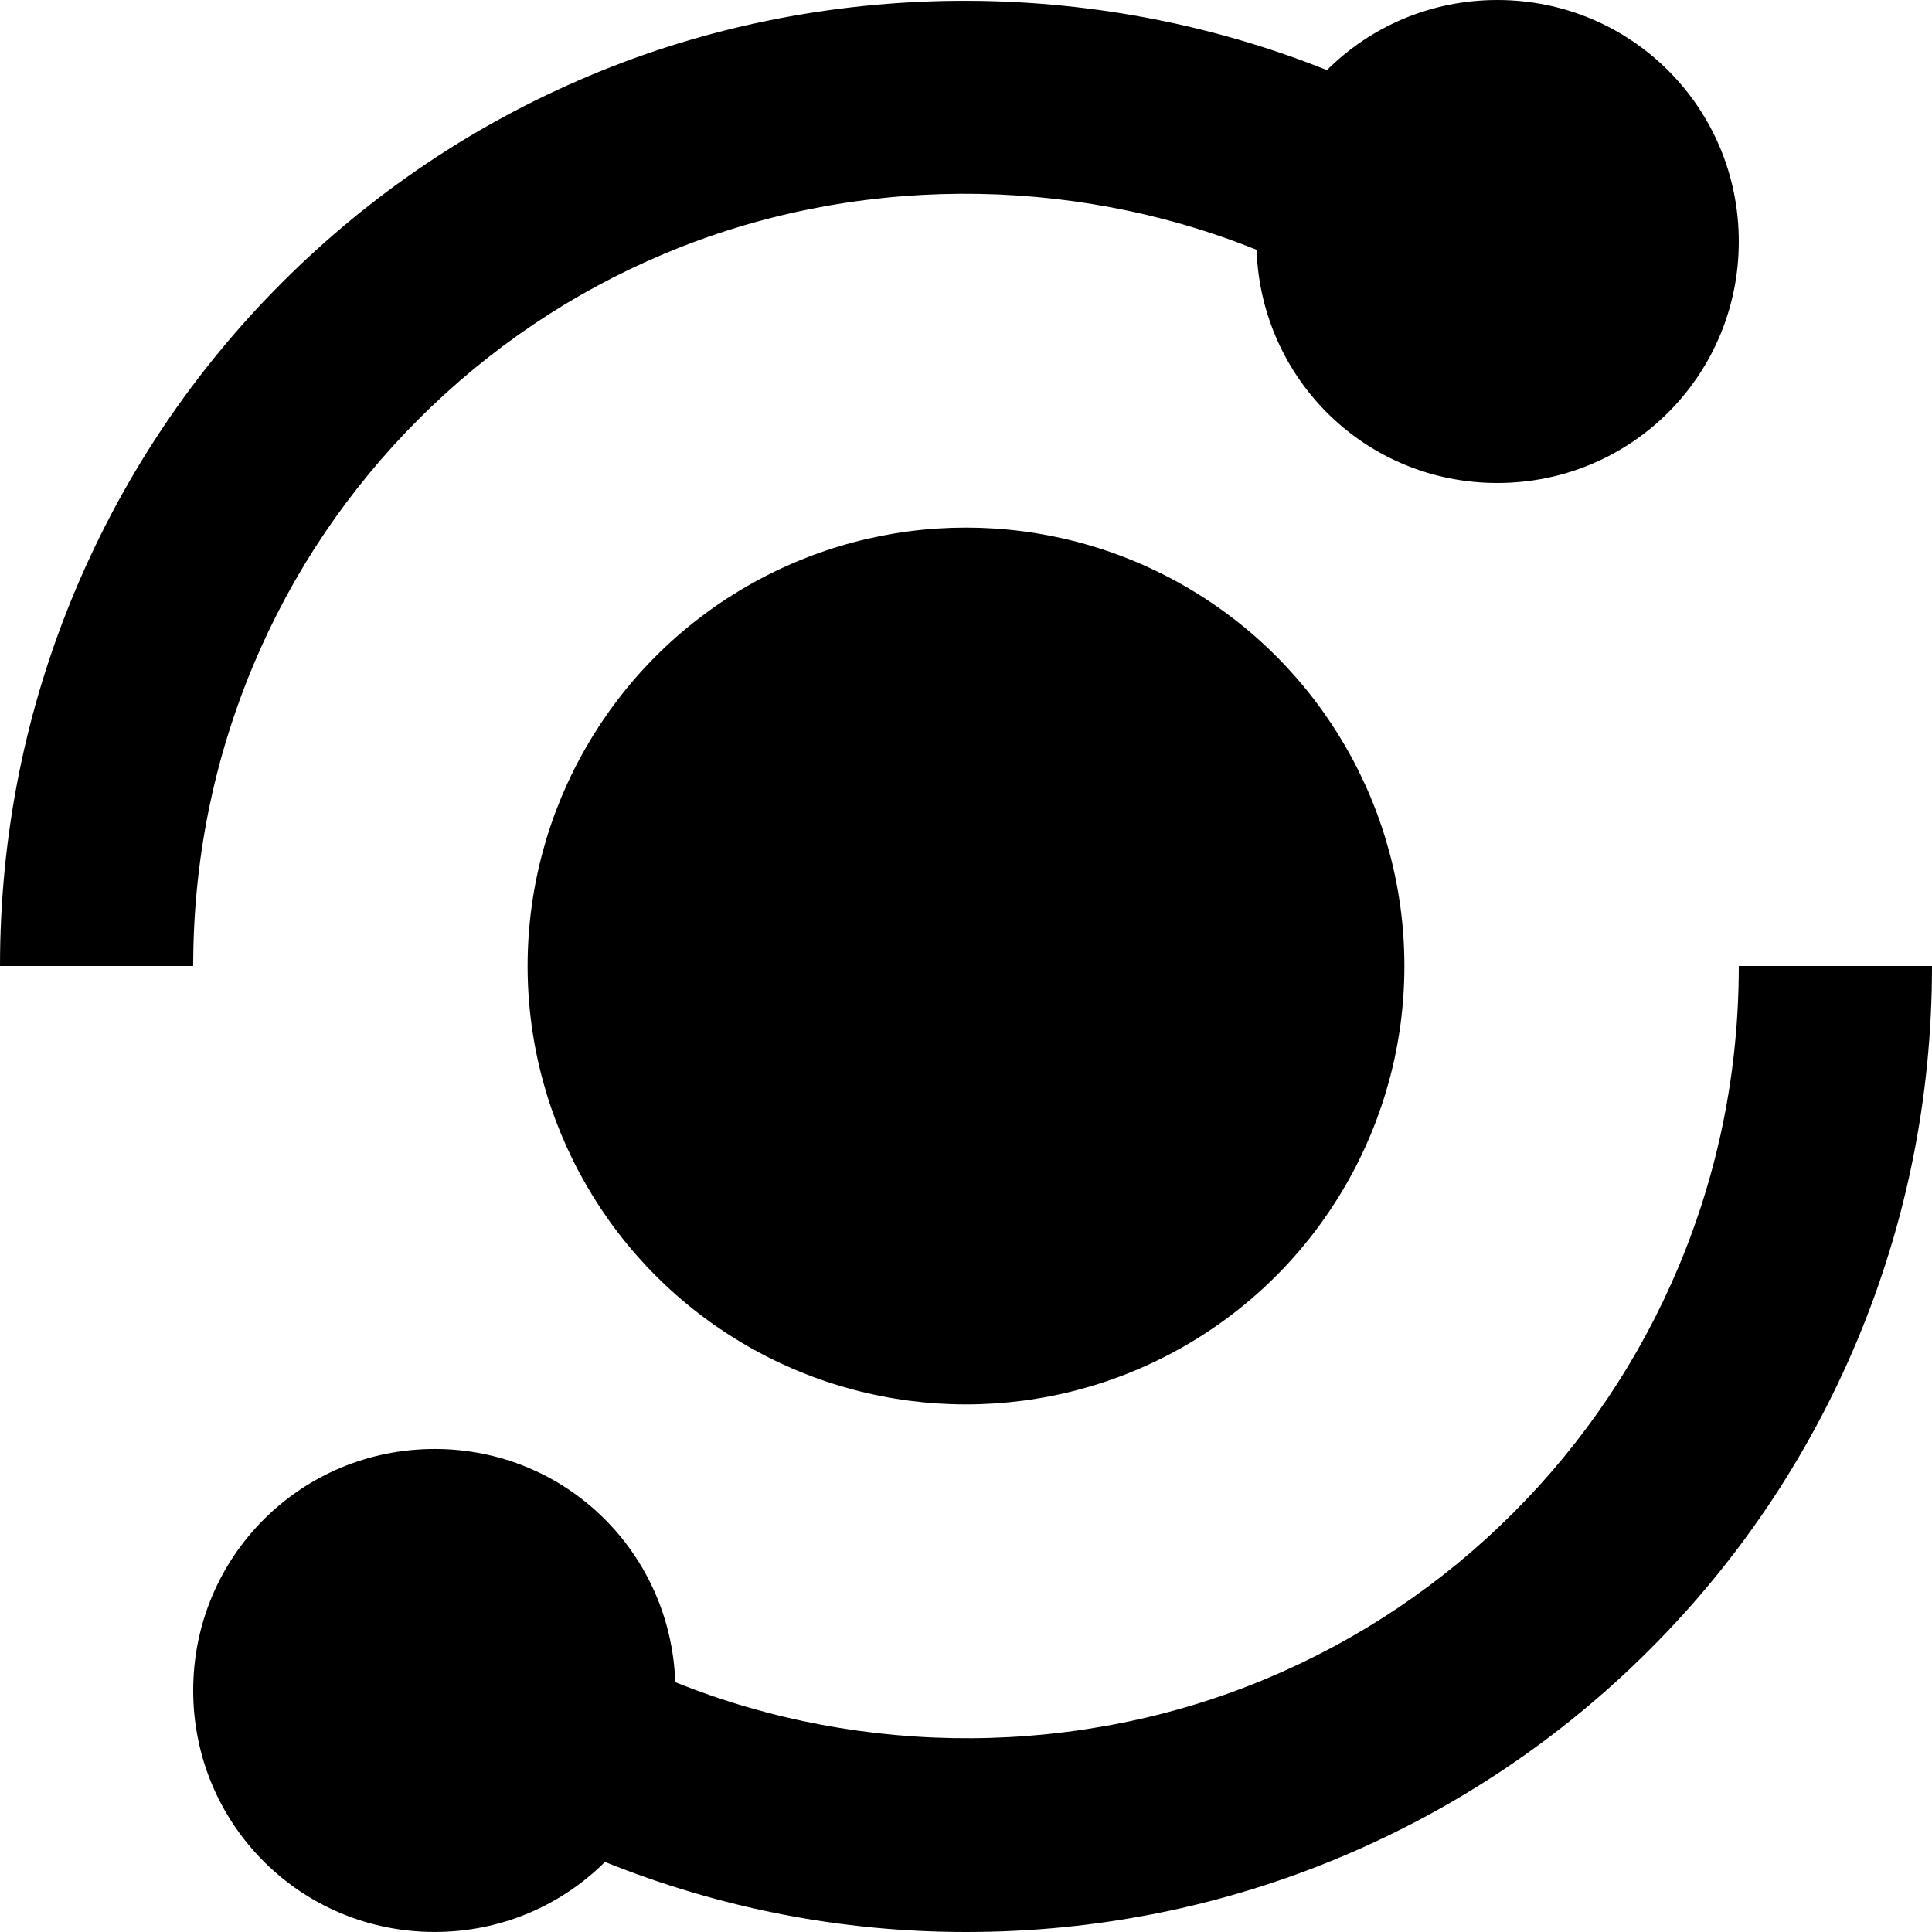
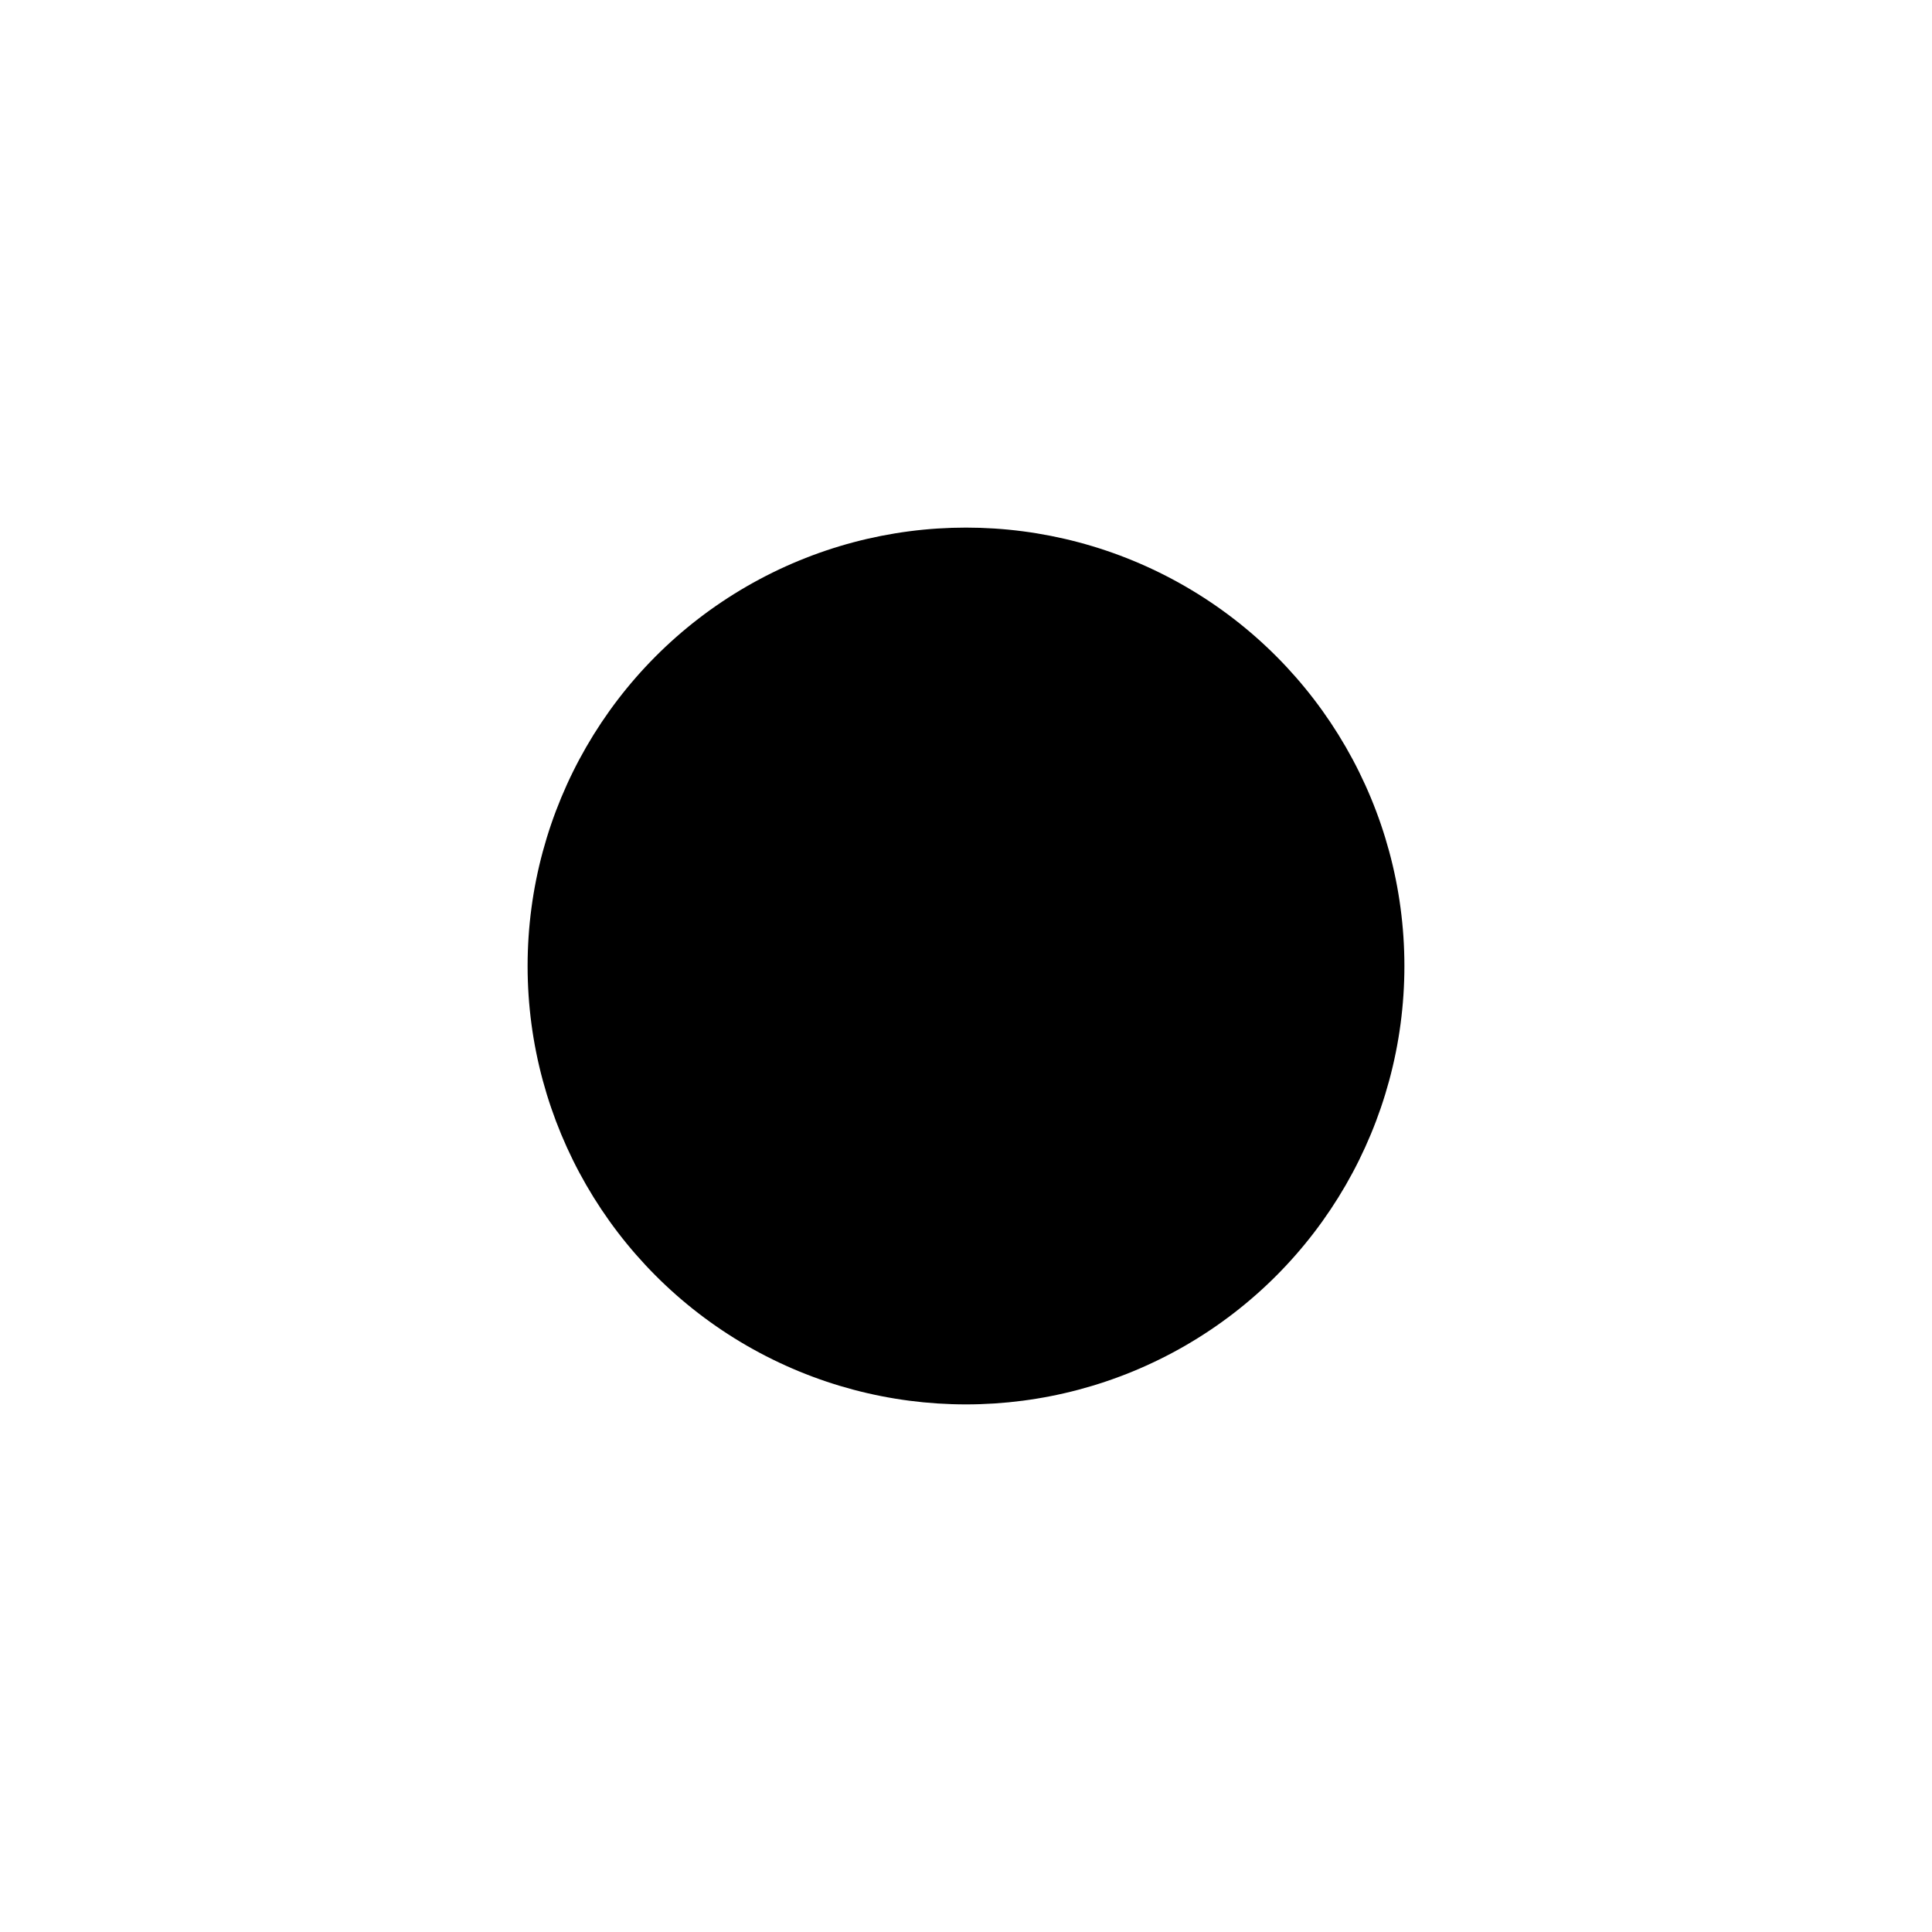
<svg xmlns="http://www.w3.org/2000/svg" version="1.1" id="Layer_1" x="0px" y="0px" viewBox="0 0 512 512" style="enable-background:new 0 0 512 512;" xml:space="preserve">
  <g>
-     <path d="M67.22,176.07c10.28-24.43,25.03-46.3,43.78-65.05c18.82-18.8,40.73-33.55,65.07-43.78C225.6,46.38,283.1,46.08,333,66.2   c1.2,34.45,29.08,61.8,63.8,61.8c35.48,0,64-28.53,64-64s-28.52-64-64-64c-17.65,0-33.6,7.07-45.15,18.58   c-62.23-24.93-133.7-24.53-195.45,1.5c-30.45,12.8-57.85,31.22-81.4,54.75c-23.45,23.43-41.85,50.83-54.75,81.38   C6.75,187.75,0,221.35,0,256h51.2C51.2,228.2,56.6,201.32,67.22,176.07z M444.75,335.92c-10.27,24.38-25.02,46.3-43.77,65.05   c-18.77,18.77-40.7,33.52-65.08,43.77c-49.57,20.9-107.07,21.17-156.95,1.05c-1.18-34.42-29.05-61.8-63.75-61.8   c-35.5,0-64,28.52-64,64s28.5,64,64,64c17.62,0,33.57-7.05,45.12-18.55C190.7,505.65,222.85,512,256,512   c34.65,0,68.23-6.75,99.75-20.05c30.52-12.88,57.92-31.3,81.42-54.78c23.48-23.47,41.9-50.88,54.78-81.38   C505.23,324.23,512,290.67,512,256h-51.2C460.8,283.77,455.4,310.65,444.75,335.92z" />
    <circle cx="256" cy="256" r="116.18" />
  </g>
</svg>